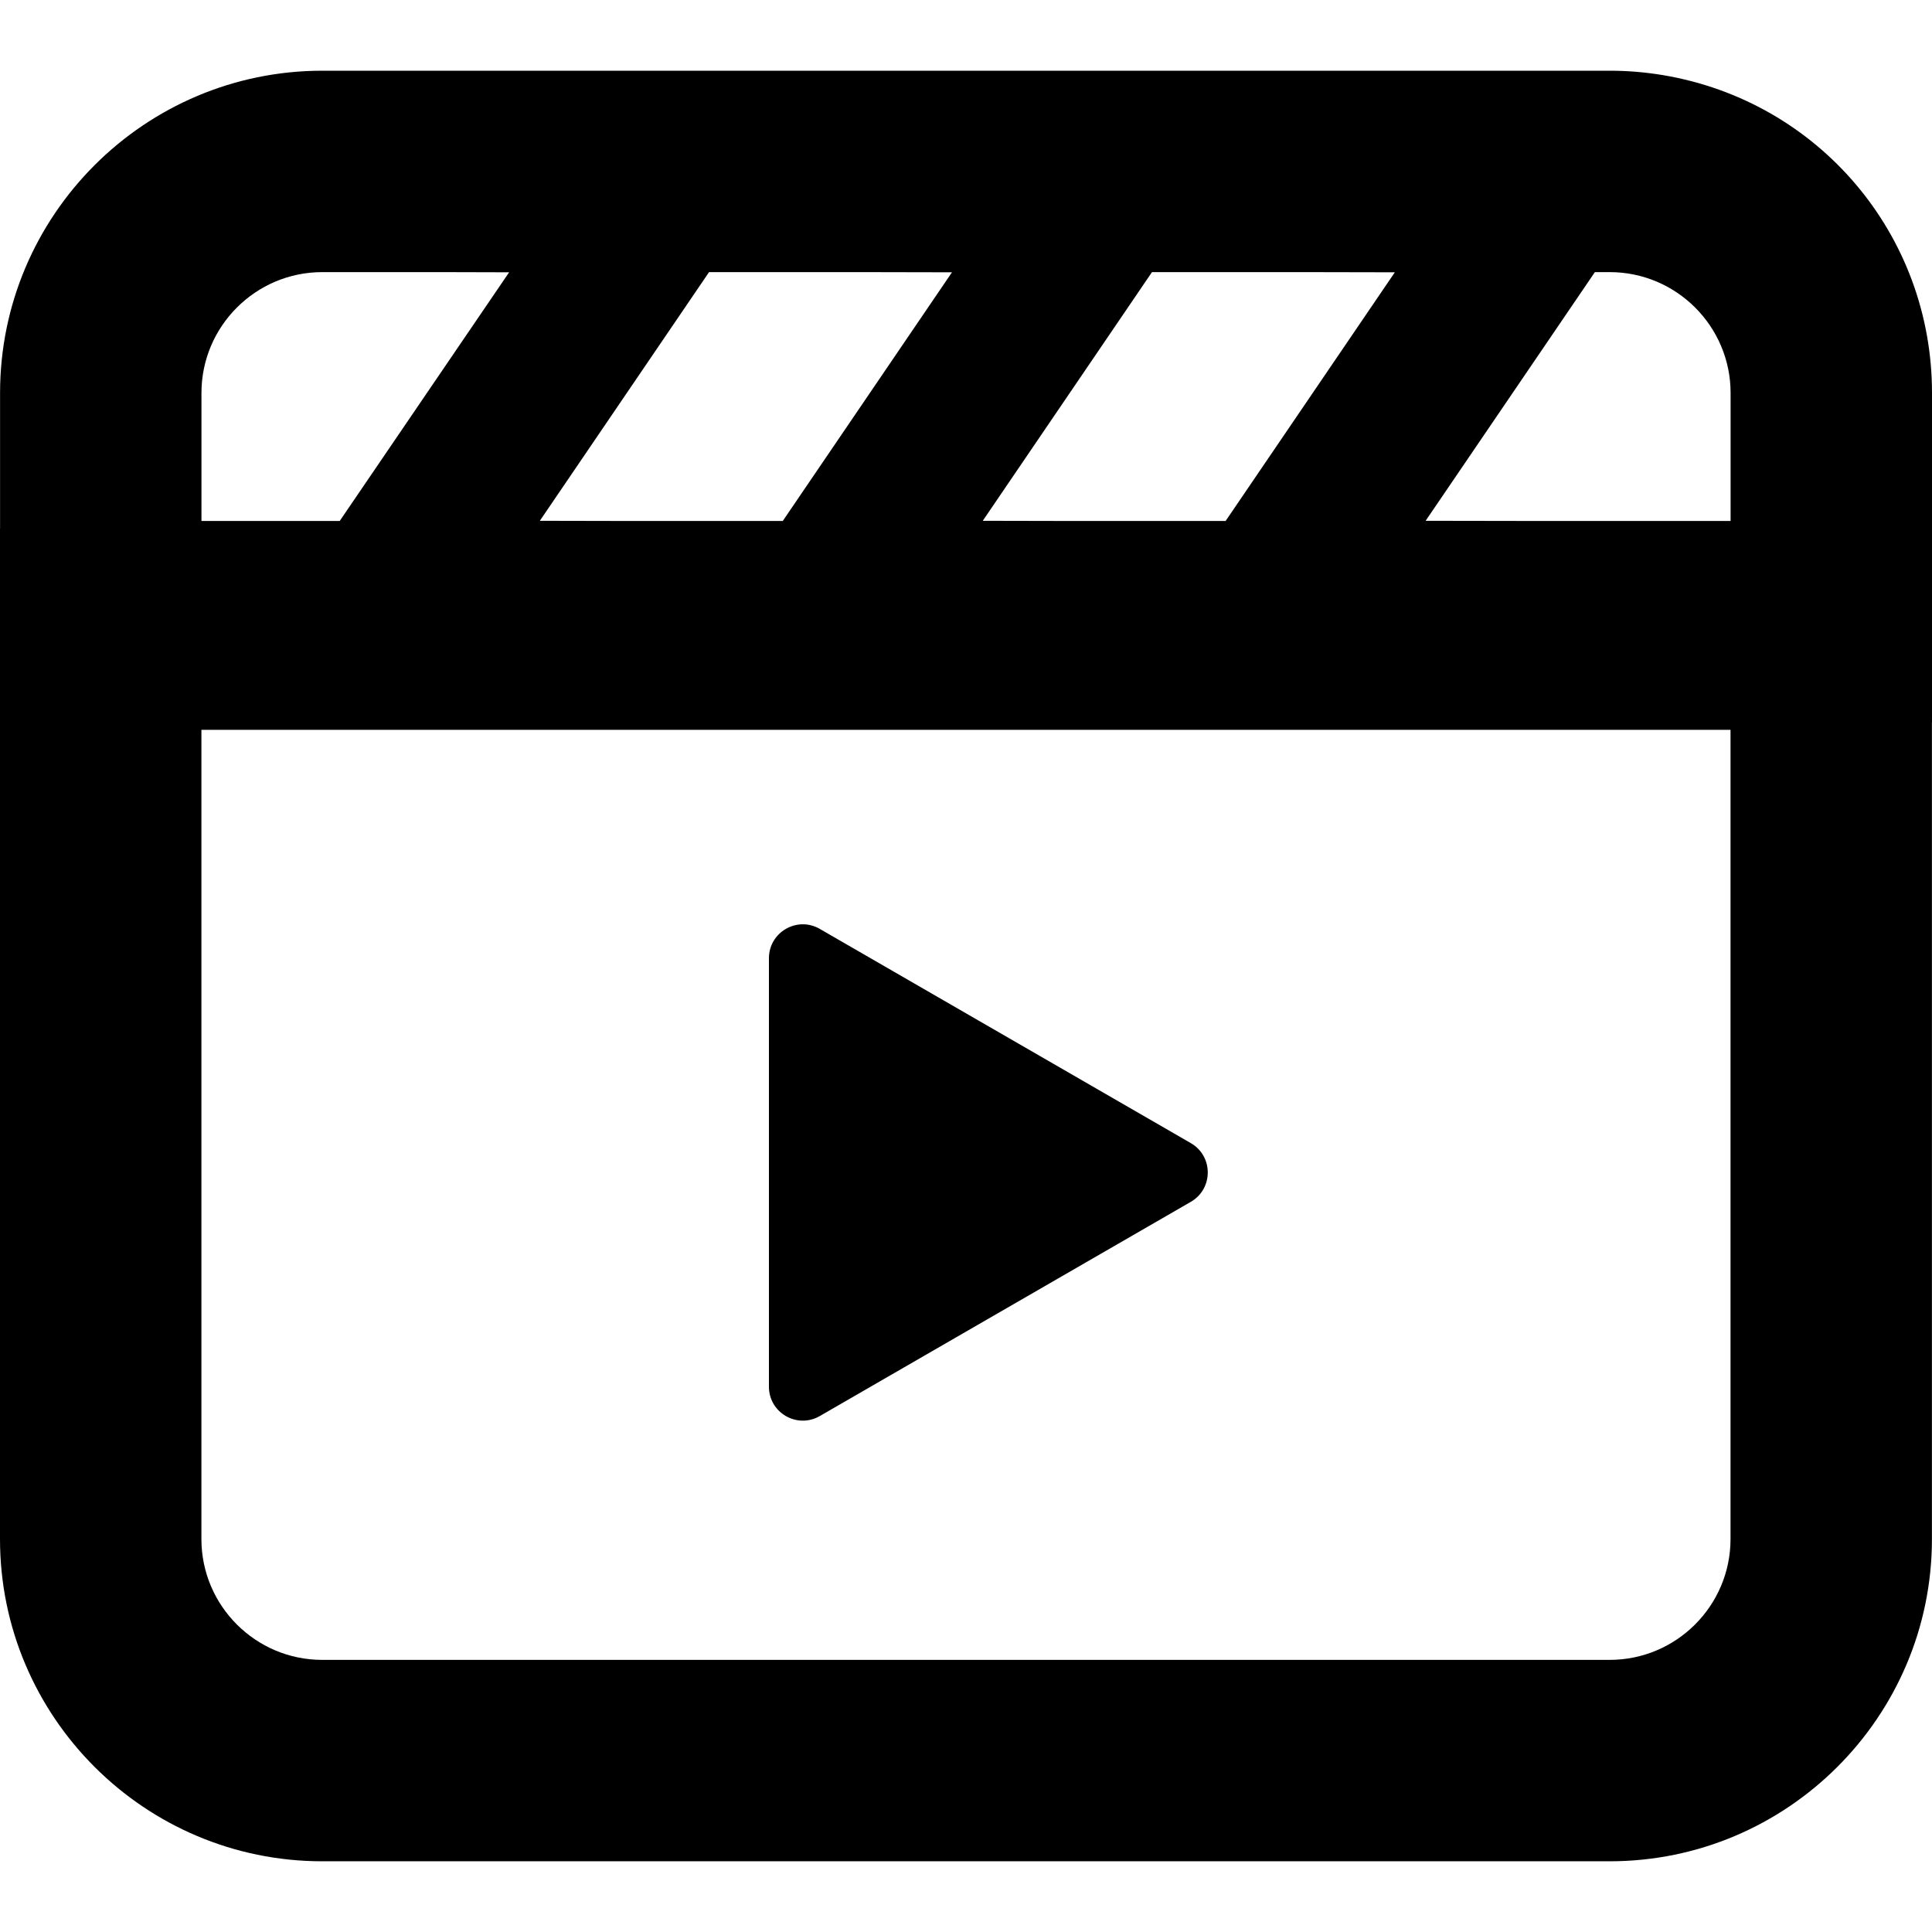
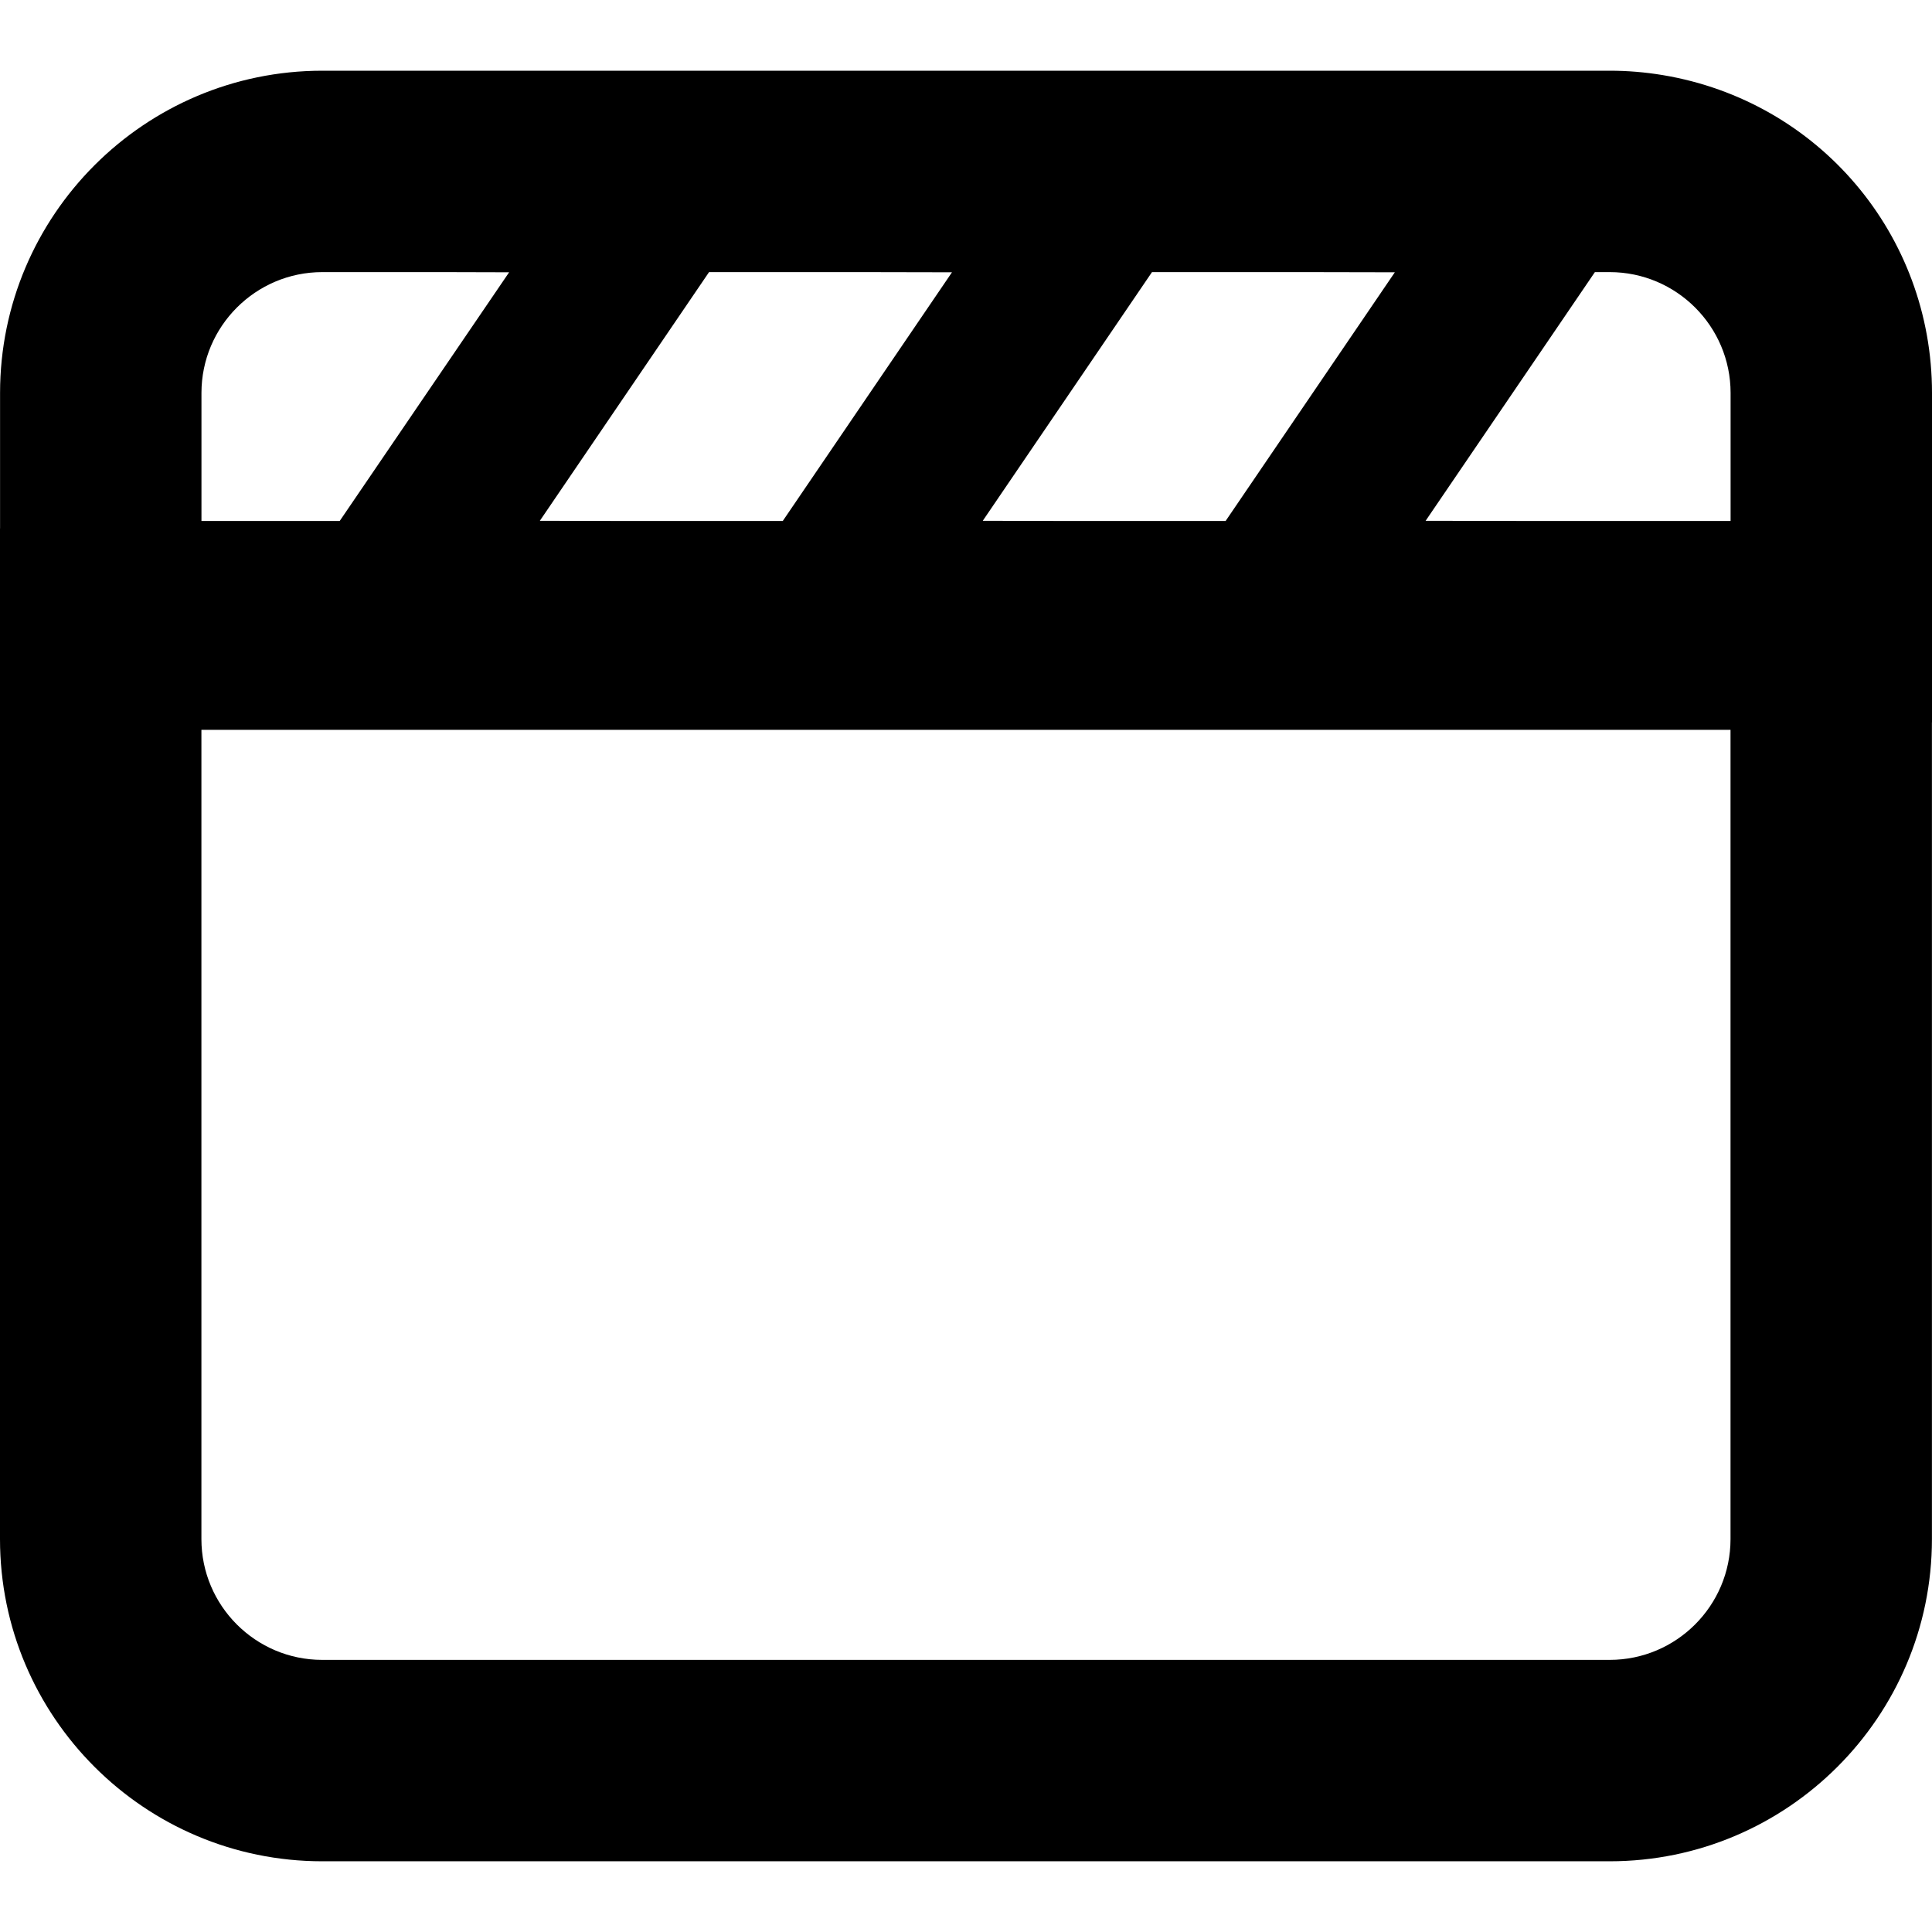
<svg xmlns="http://www.w3.org/2000/svg" height="256" viewBox="0 0 512 512" width="256">
  <path d="m440.668 19.904c-4.77-.785-9.375-1.164-14.07-1.164h-341.188c-47.082 0-85.394 38.313-85.394 85.398v35.902h-.016v267.828c0 47.086 38.305 85.39 85.383 85.39h341.207c47.086 0 85.391-38.304 85.391-85.39v-216.428h.019v-87.301c0-41.911-29.984-77.332-71.332-84.235zm-188.386 52.258-44.84 65.902h-41.558l-22.821-.046 44.84-65.902h41.289zm117.363 0-44.844 65.902h-41.543l-22.816-.046 44.843-65.902h41.278zm-316.27 121.25h402.84l2.39.004v214.453c0 17.656-14.363 32.016-32.016 32.016h-341.206c-17.653 0-32.008-14.36-32.008-32.016zm405.25-55.348h-52.152l-28.668-.046 44.855-65.902h3.938c17.656 0 32.027 14.367 32.027 32.023v33.797zm-323.703-65.902-44.894 65.902h-36.638v-33.926c0-17.656 14.363-32.023 32.02-32.023h31.781z" />
-   <path d="m217.246 375.272 98.332-56.774c5.988-3.457 5.988-12.102 0-15.558l-98.332-56.774c-5.989-3.457-13.473.867-13.473 7.782v113.543c.001 6.917 7.485 11.237 13.473 7.781z" />
</svg>